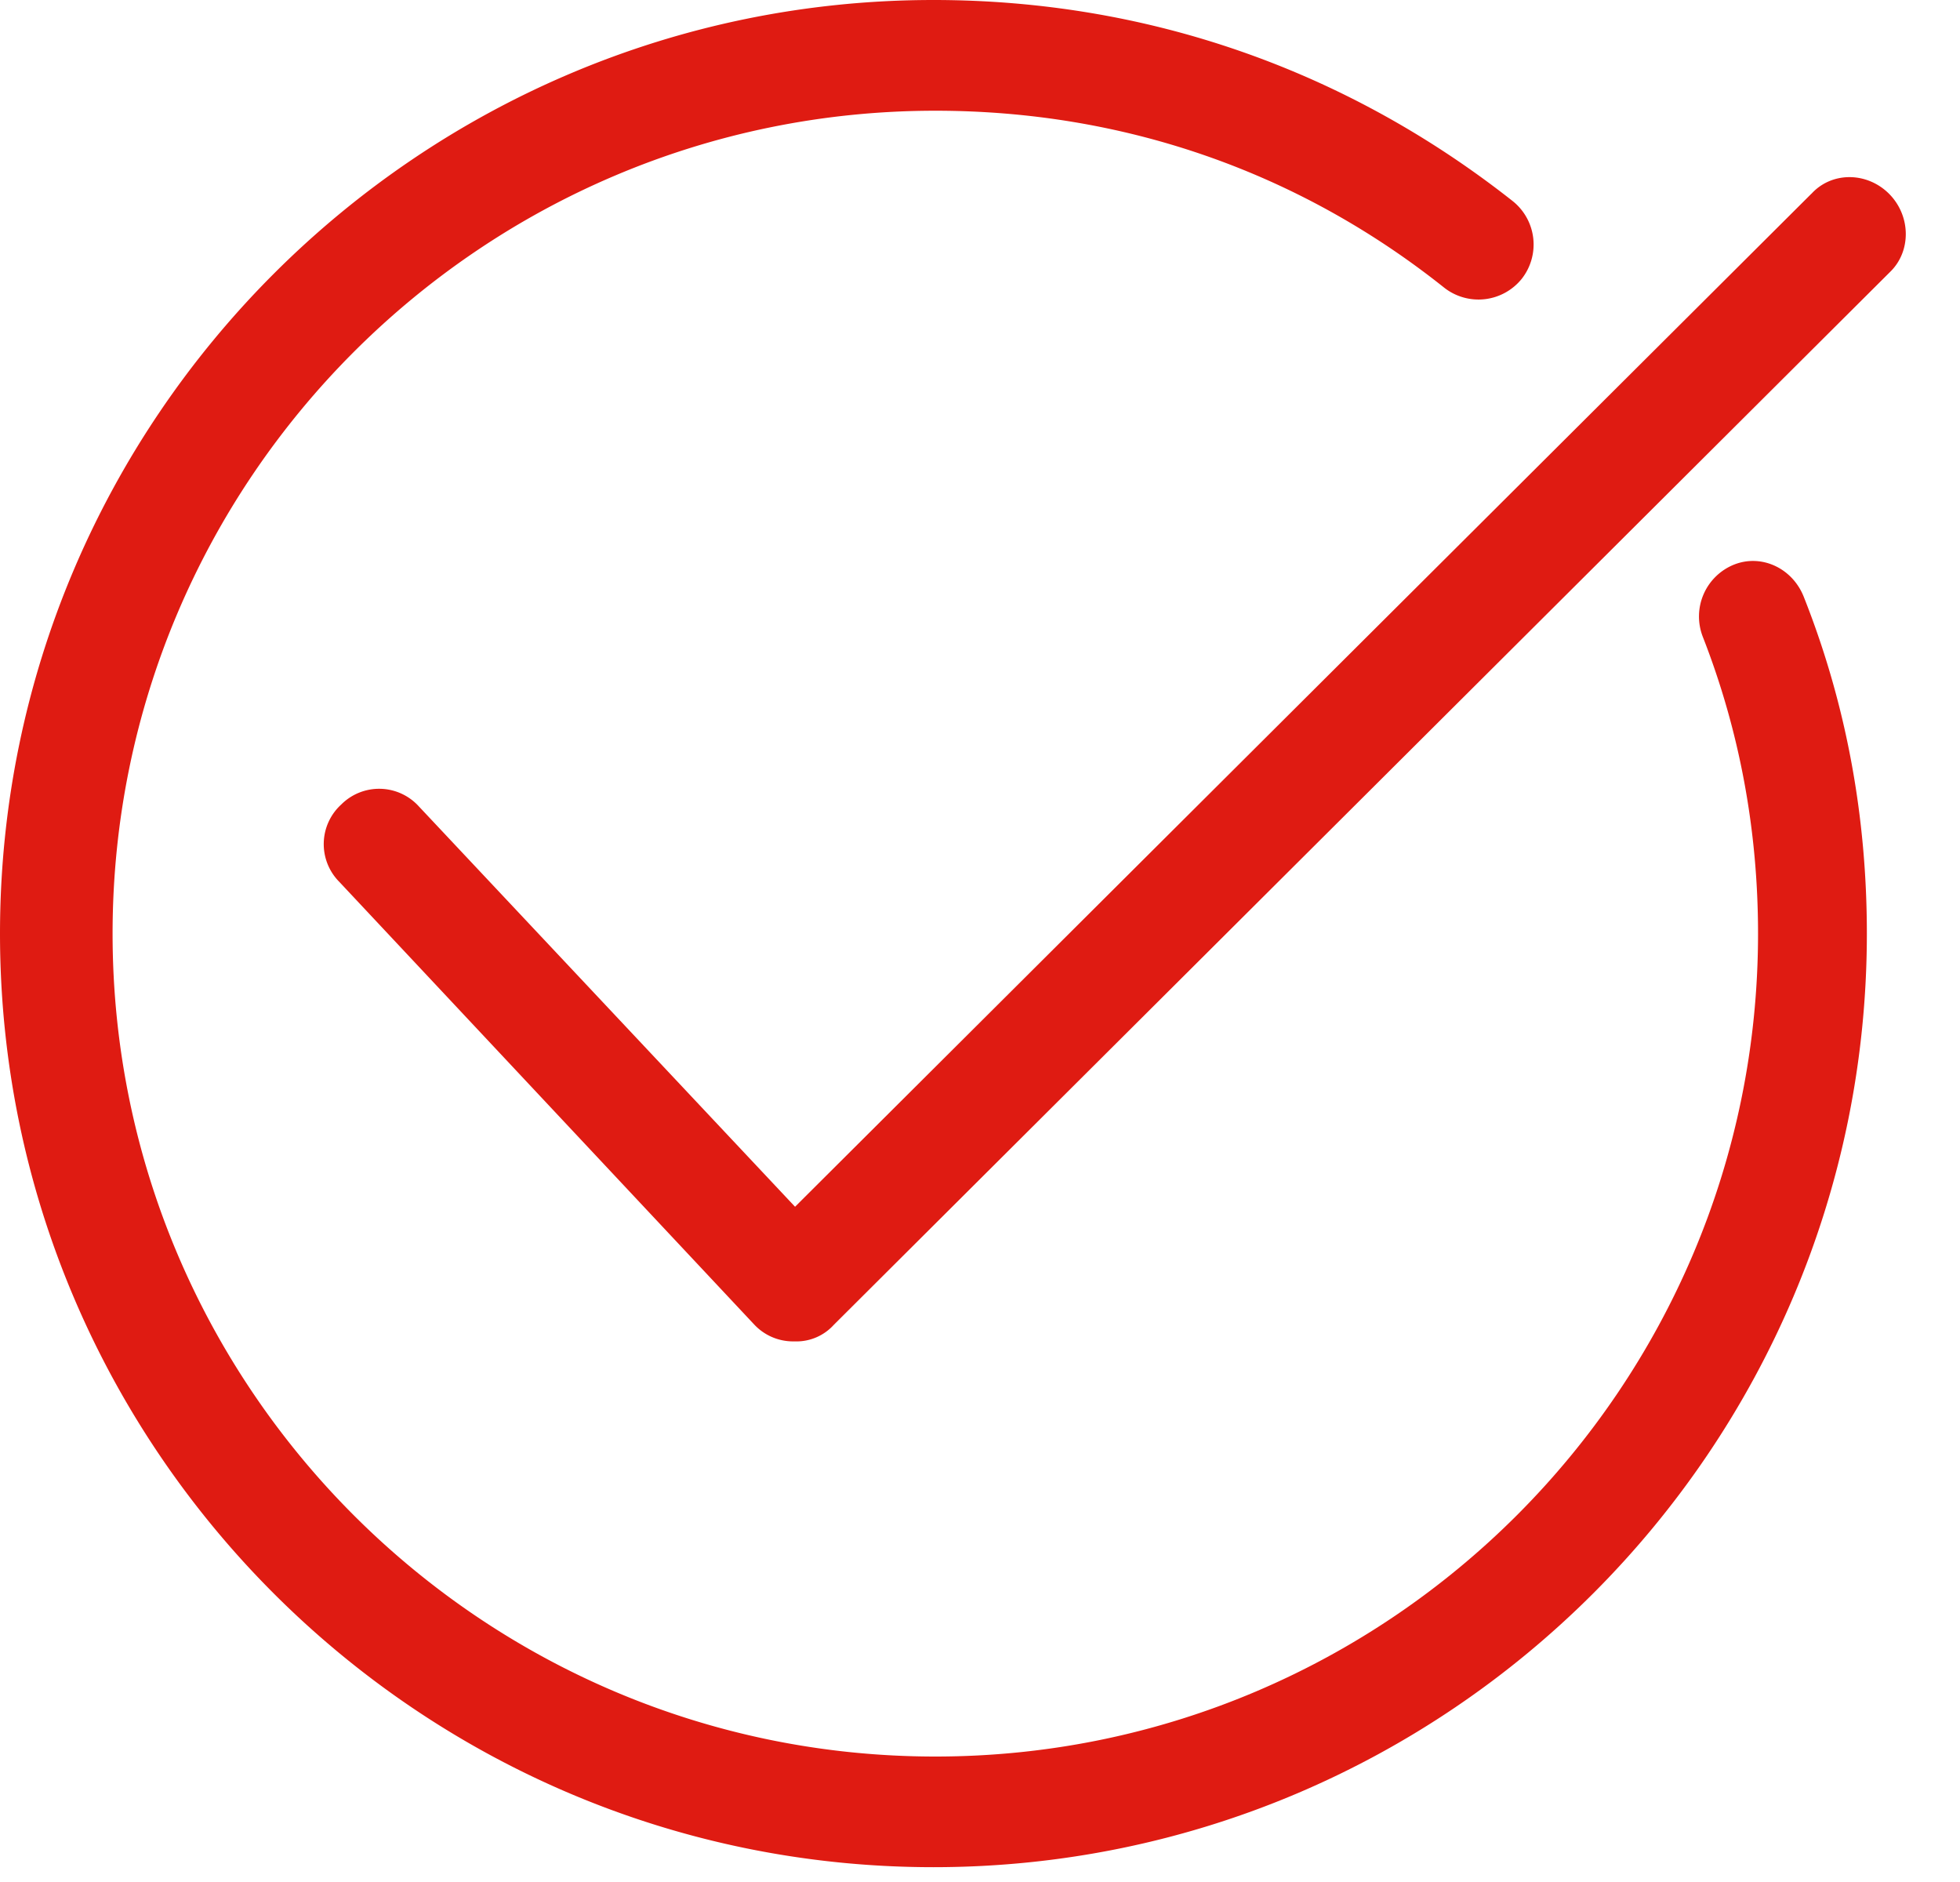
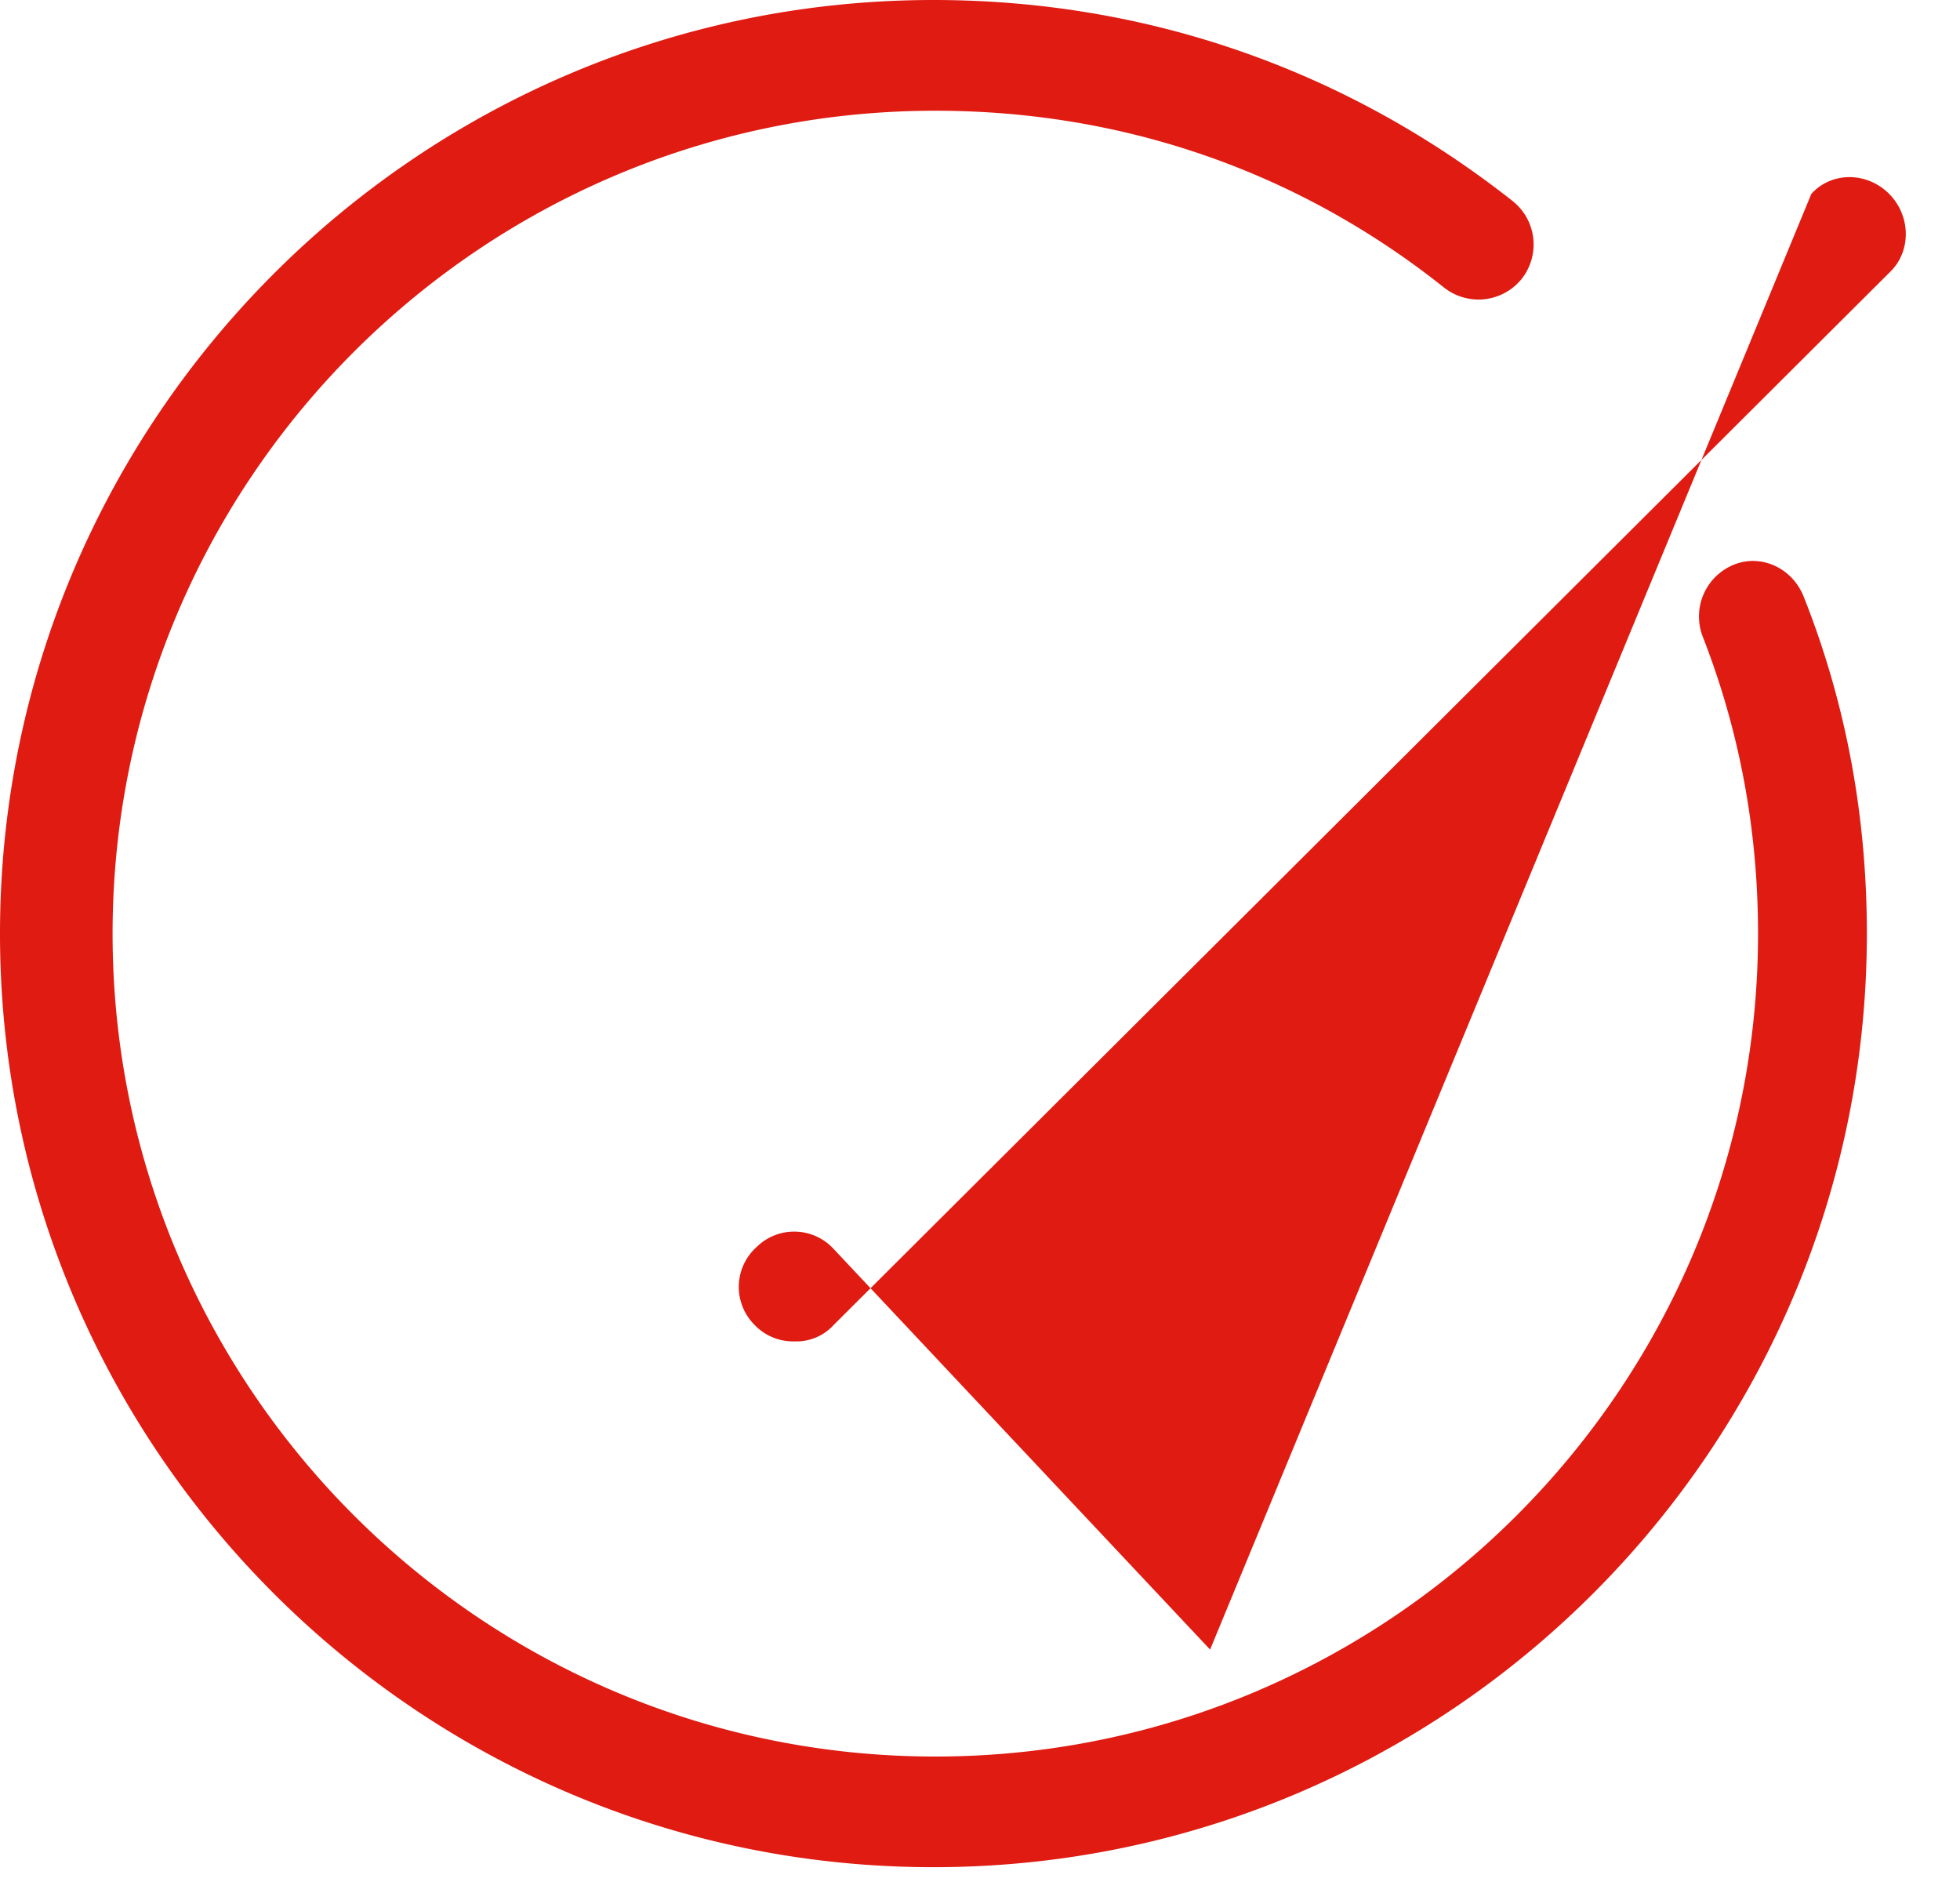
<svg xmlns="http://www.w3.org/2000/svg" width="25" height="24" fill="none">
-   <path d="M11.906 0c2.73 0 5.27.894 7.388 2.564a.708.708 0 0 1 .118.989.708.708 0 0 1-.988.118c-1.859-1.482-4.094-2.259-6.494-2.259-5.789 0-10.494 4.706-10.494 10.494 0 5.788 4.706 10.494 10.494 10.494 5.788 0 10.494-4.706 10.494-10.494 0-1.317-.236-2.589-.706-3.789a.713.713 0 0 1 .4-.917c.352-.14.752.047.894.423.54 1.365.8 2.8.8 4.283 0 6.565-5.341 11.905-11.906 11.905C5.342 23.811 0 18.471 0 11.906 0 5.342 5.342 0 11.906 0Zm11.2 2.47c.258-.282.705-.281.988 0 .282.283.282.73.023.989L10.635 16.895a.642.642 0 0 1-.494.211h-.024a.678.678 0 0 1-.494-.212l-5.294-5.647a.683.683 0 0 1 .024-.988.683.683 0 0 1 .988.023l4.8 5.107L23.105 2.47Z" fill="#DF1B12" />
+   <path d="M11.906 0c2.73 0 5.27.894 7.388 2.564a.708.708 0 0 1 .118.989.708.708 0 0 1-.988.118c-1.859-1.482-4.094-2.259-6.494-2.259-5.789 0-10.494 4.706-10.494 10.494 0 5.788 4.706 10.494 10.494 10.494 5.788 0 10.494-4.706 10.494-10.494 0-1.317-.236-2.589-.706-3.789a.713.713 0 0 1 .4-.917c.352-.14.752.047.894.423.54 1.365.8 2.8.8 4.283 0 6.565-5.341 11.905-11.906 11.905C5.342 23.811 0 18.471 0 11.906 0 5.342 5.342 0 11.906 0Zm11.2 2.47c.258-.282.705-.281.988 0 .282.283.282.73.023.989L10.635 16.895a.642.642 0 0 1-.494.211h-.024a.678.678 0 0 1-.494-.212a.683.683 0 0 1 .024-.988.683.683 0 0 1 .988.023l4.8 5.107L23.105 2.47Z" fill="#DF1B12" />
</svg>